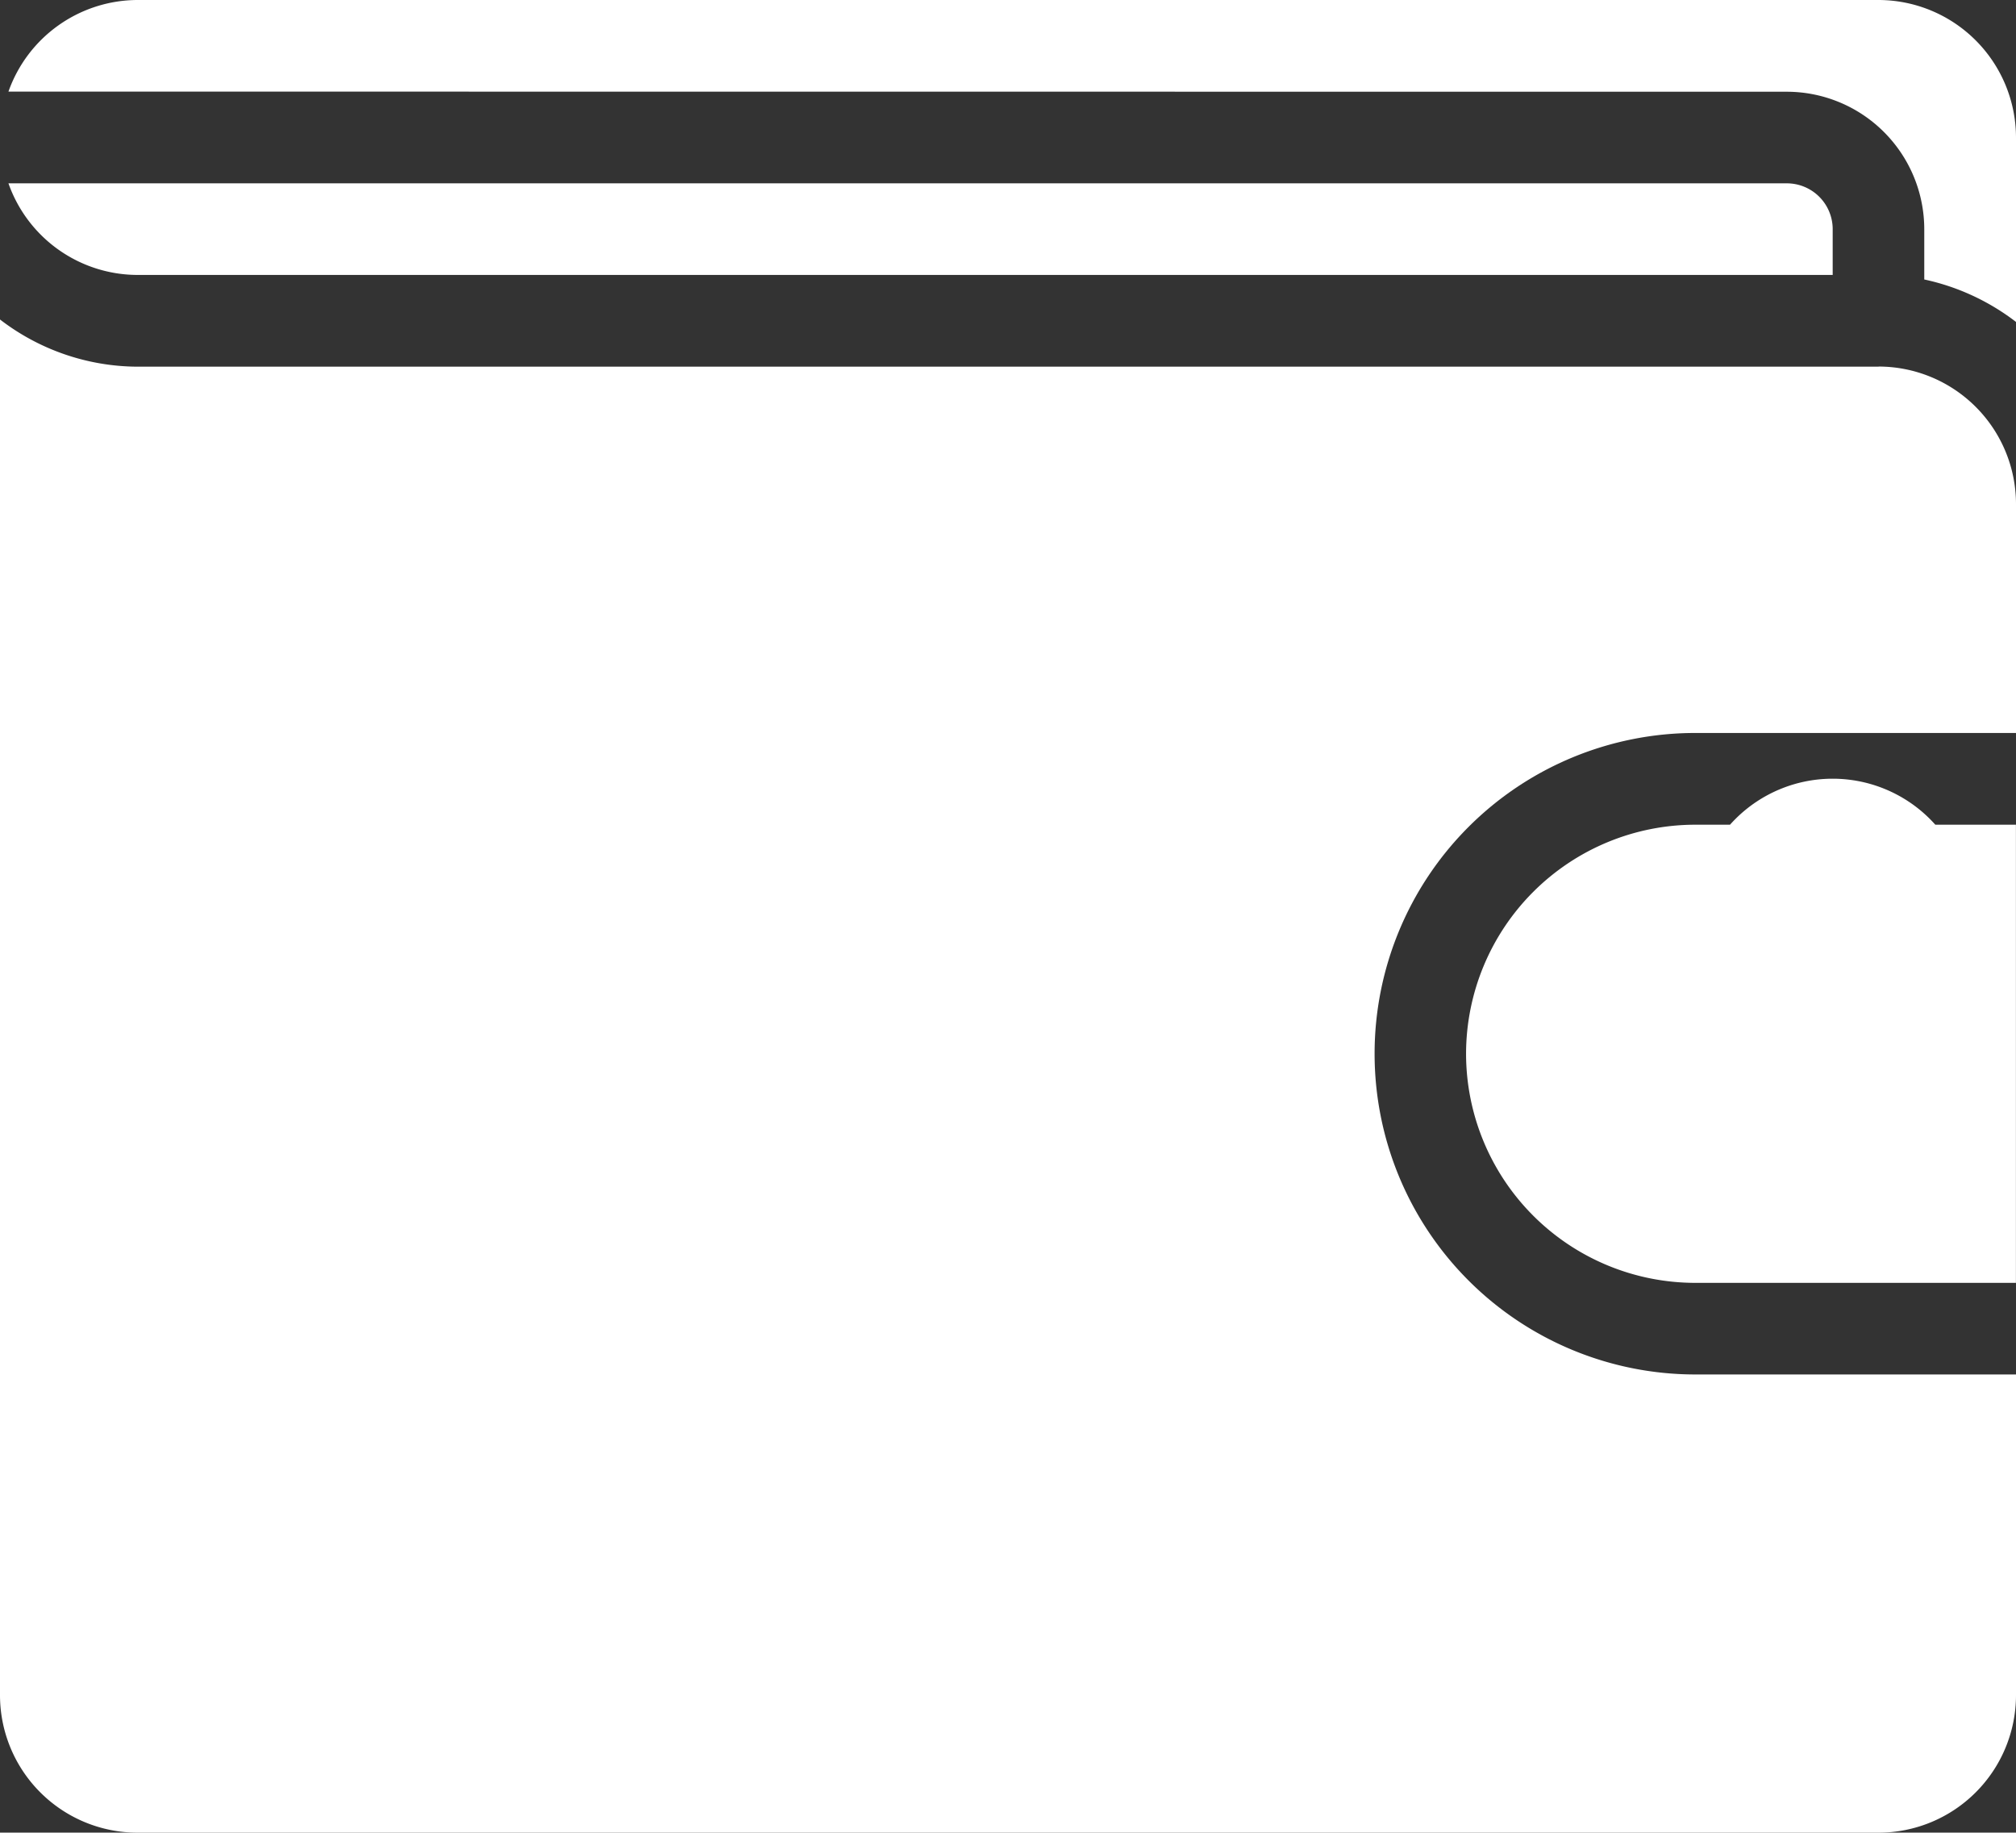
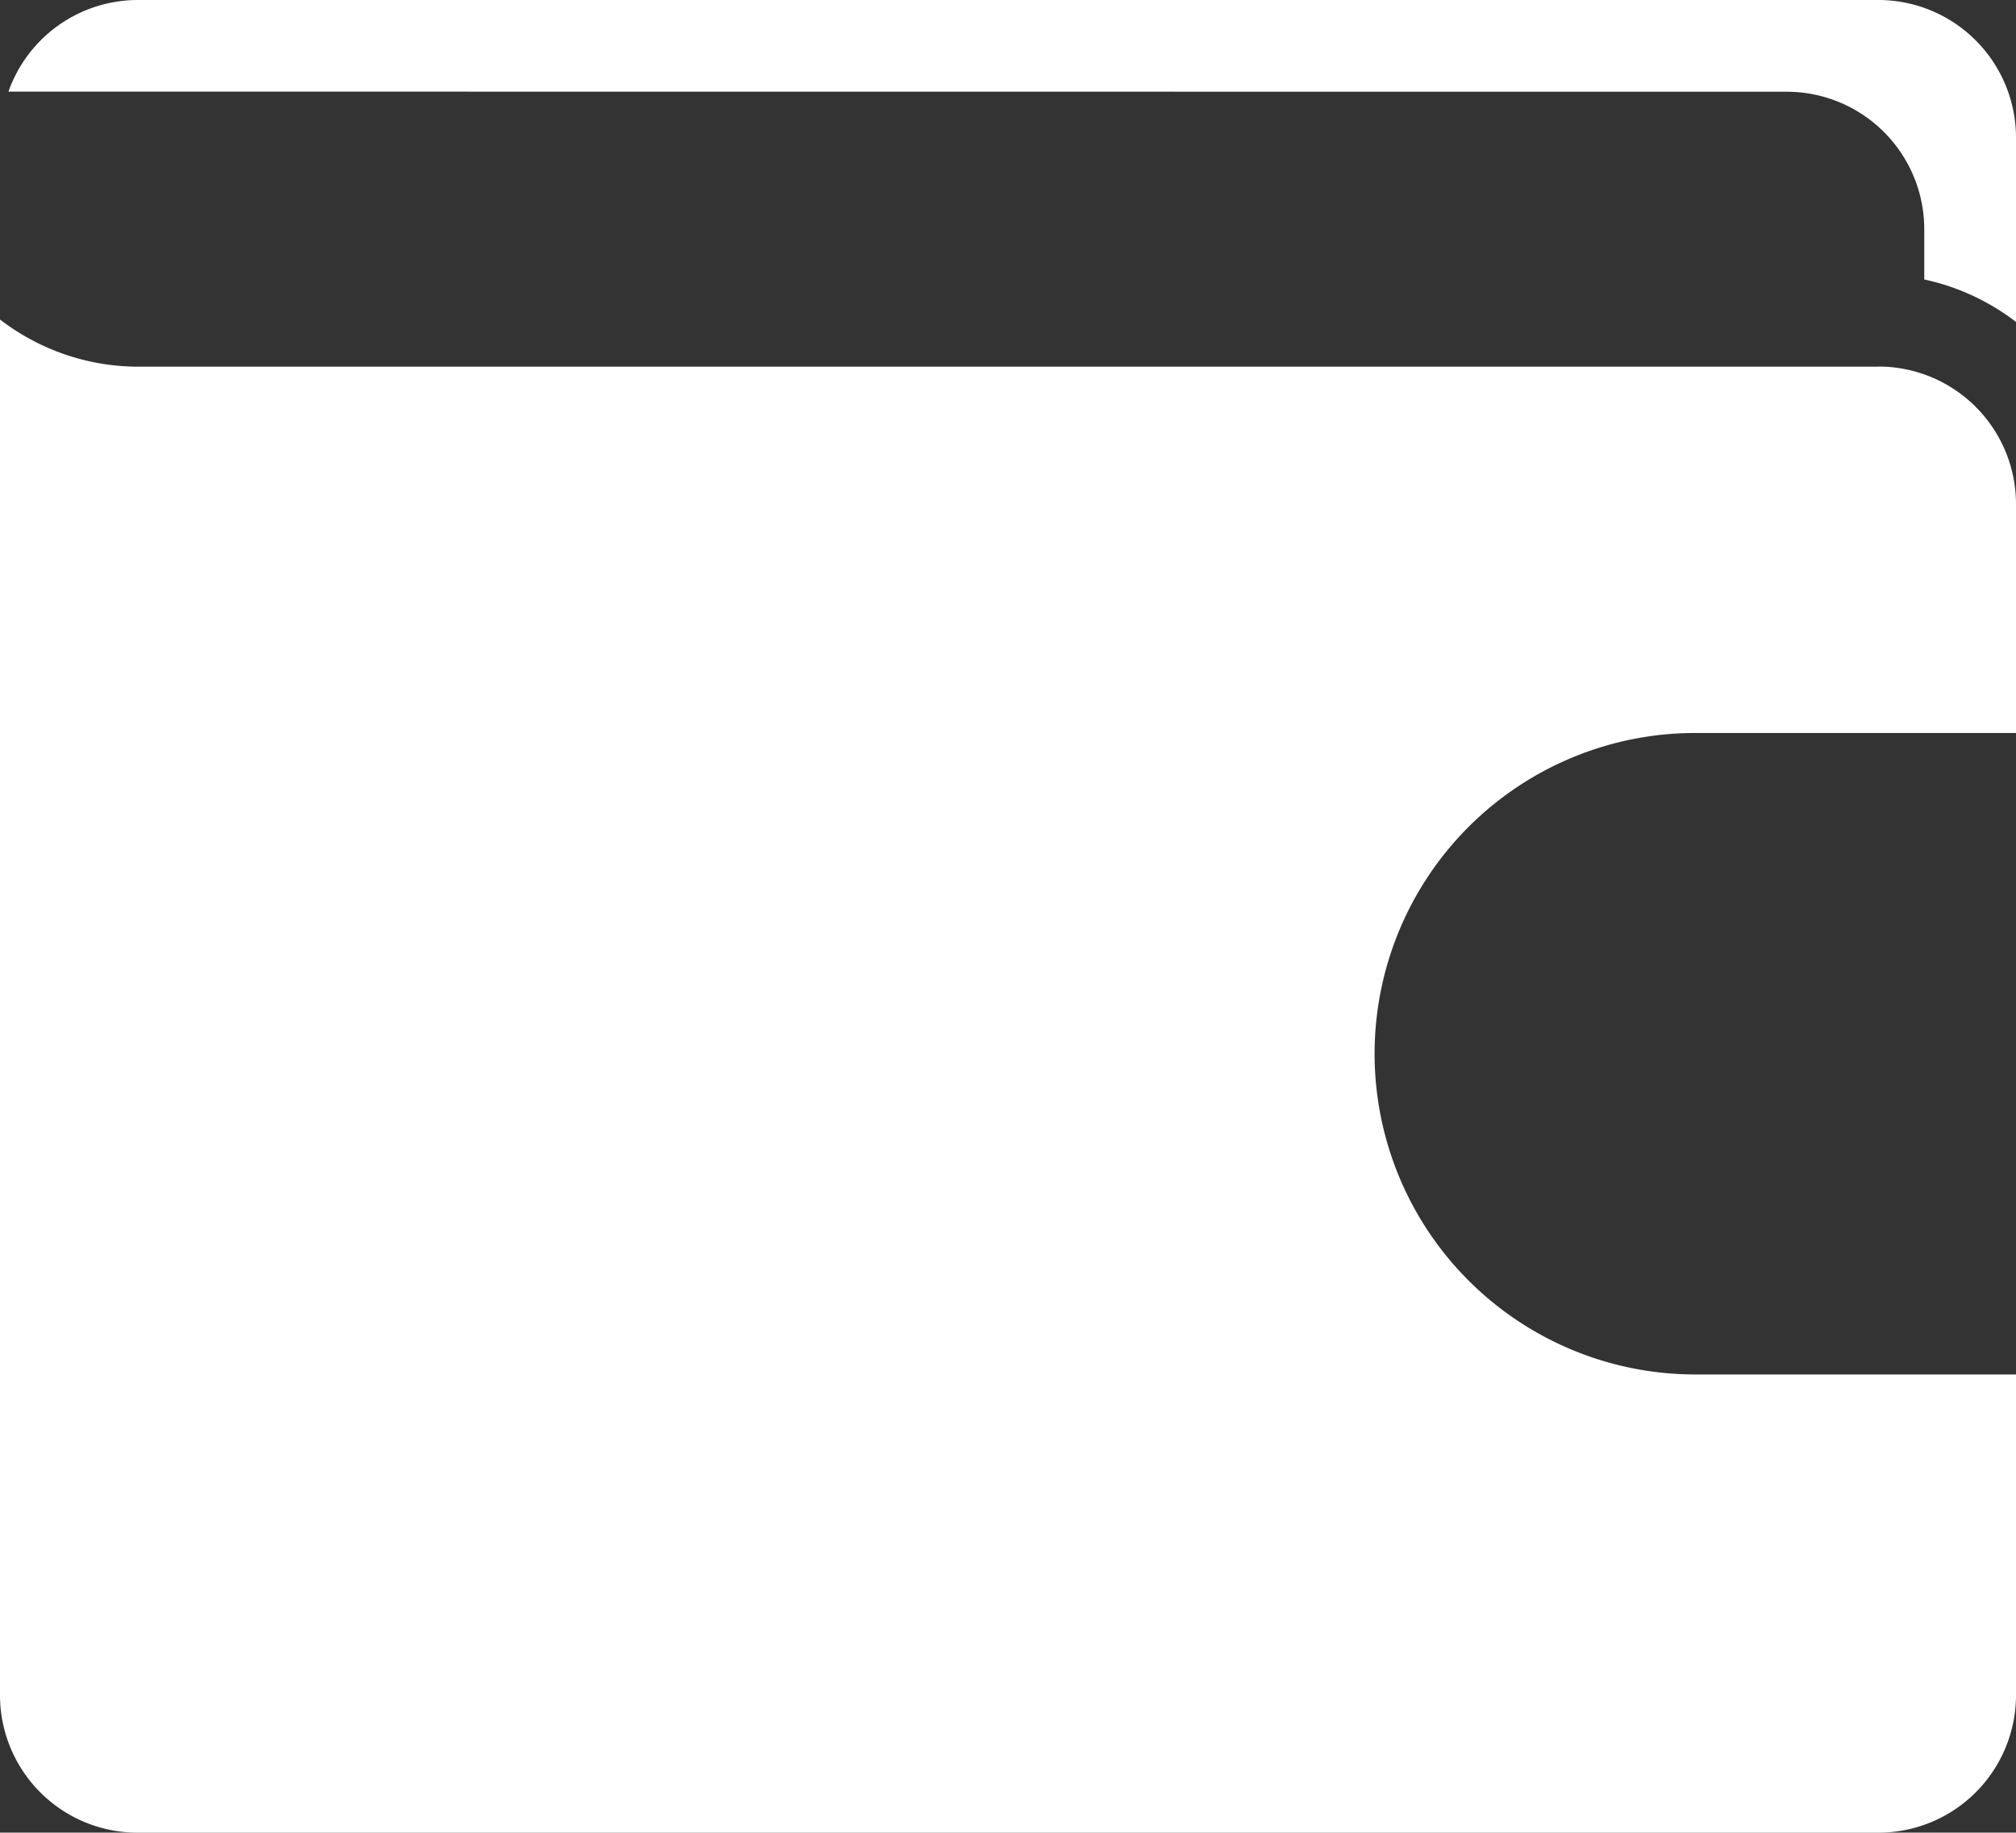
<svg xmlns="http://www.w3.org/2000/svg" width="90.236" height="82.025" viewBox="0 0 90.236 82.025">
  <rect x="0" y="0" width="90.236" height="82.025" fill="#333333" stroke="none" />
  <defs>
    <style>.a{fill:#fff;}</style>
  </defs>
  <g transform="translate(0 0)">
-     <path class="a" d="M744.7,493.133a10.264,10.264,0,0,0,10.259,10.253h14.353V482.88H754.963A10.264,10.264,0,0,0,744.7,493.133Zm16.412,0a6.156,6.156,0,1,0-.006,0Z" transform="translate(-679.079 -445.967)" />
    <path class="a" d="M84.089,80.412H6.147A10.152,10.152,0,0,1,0,78.3v61.581a6.158,6.158,0,0,0,6.147,6.147H84.089a6.158,6.158,0,0,0,6.147-6.147V125.519H75.883a14.356,14.356,0,1,1,0-28.712H90.236V86.559a6.159,6.159,0,0,0-6.147-6.153m0-16.406H6.147A6.147,6.147,0,0,0,.378,68.1l79.605.006a6.158,6.158,0,0,1,6.147,6.147v2.256a10.278,10.278,0,0,1,4.106,1.9V70.159A6.164,6.164,0,0,0,84.089,64" transform="translate(0 -64)" />
-     <path class="a" d="M85.941,161.22v-2.047a2.052,2.052,0,0,0-2.047-2.053H4.288a6.138,6.138,0,0,0,5.775,4.1H85.941" transform="translate(-3.91 -148.914)" />
  </g>
</svg>